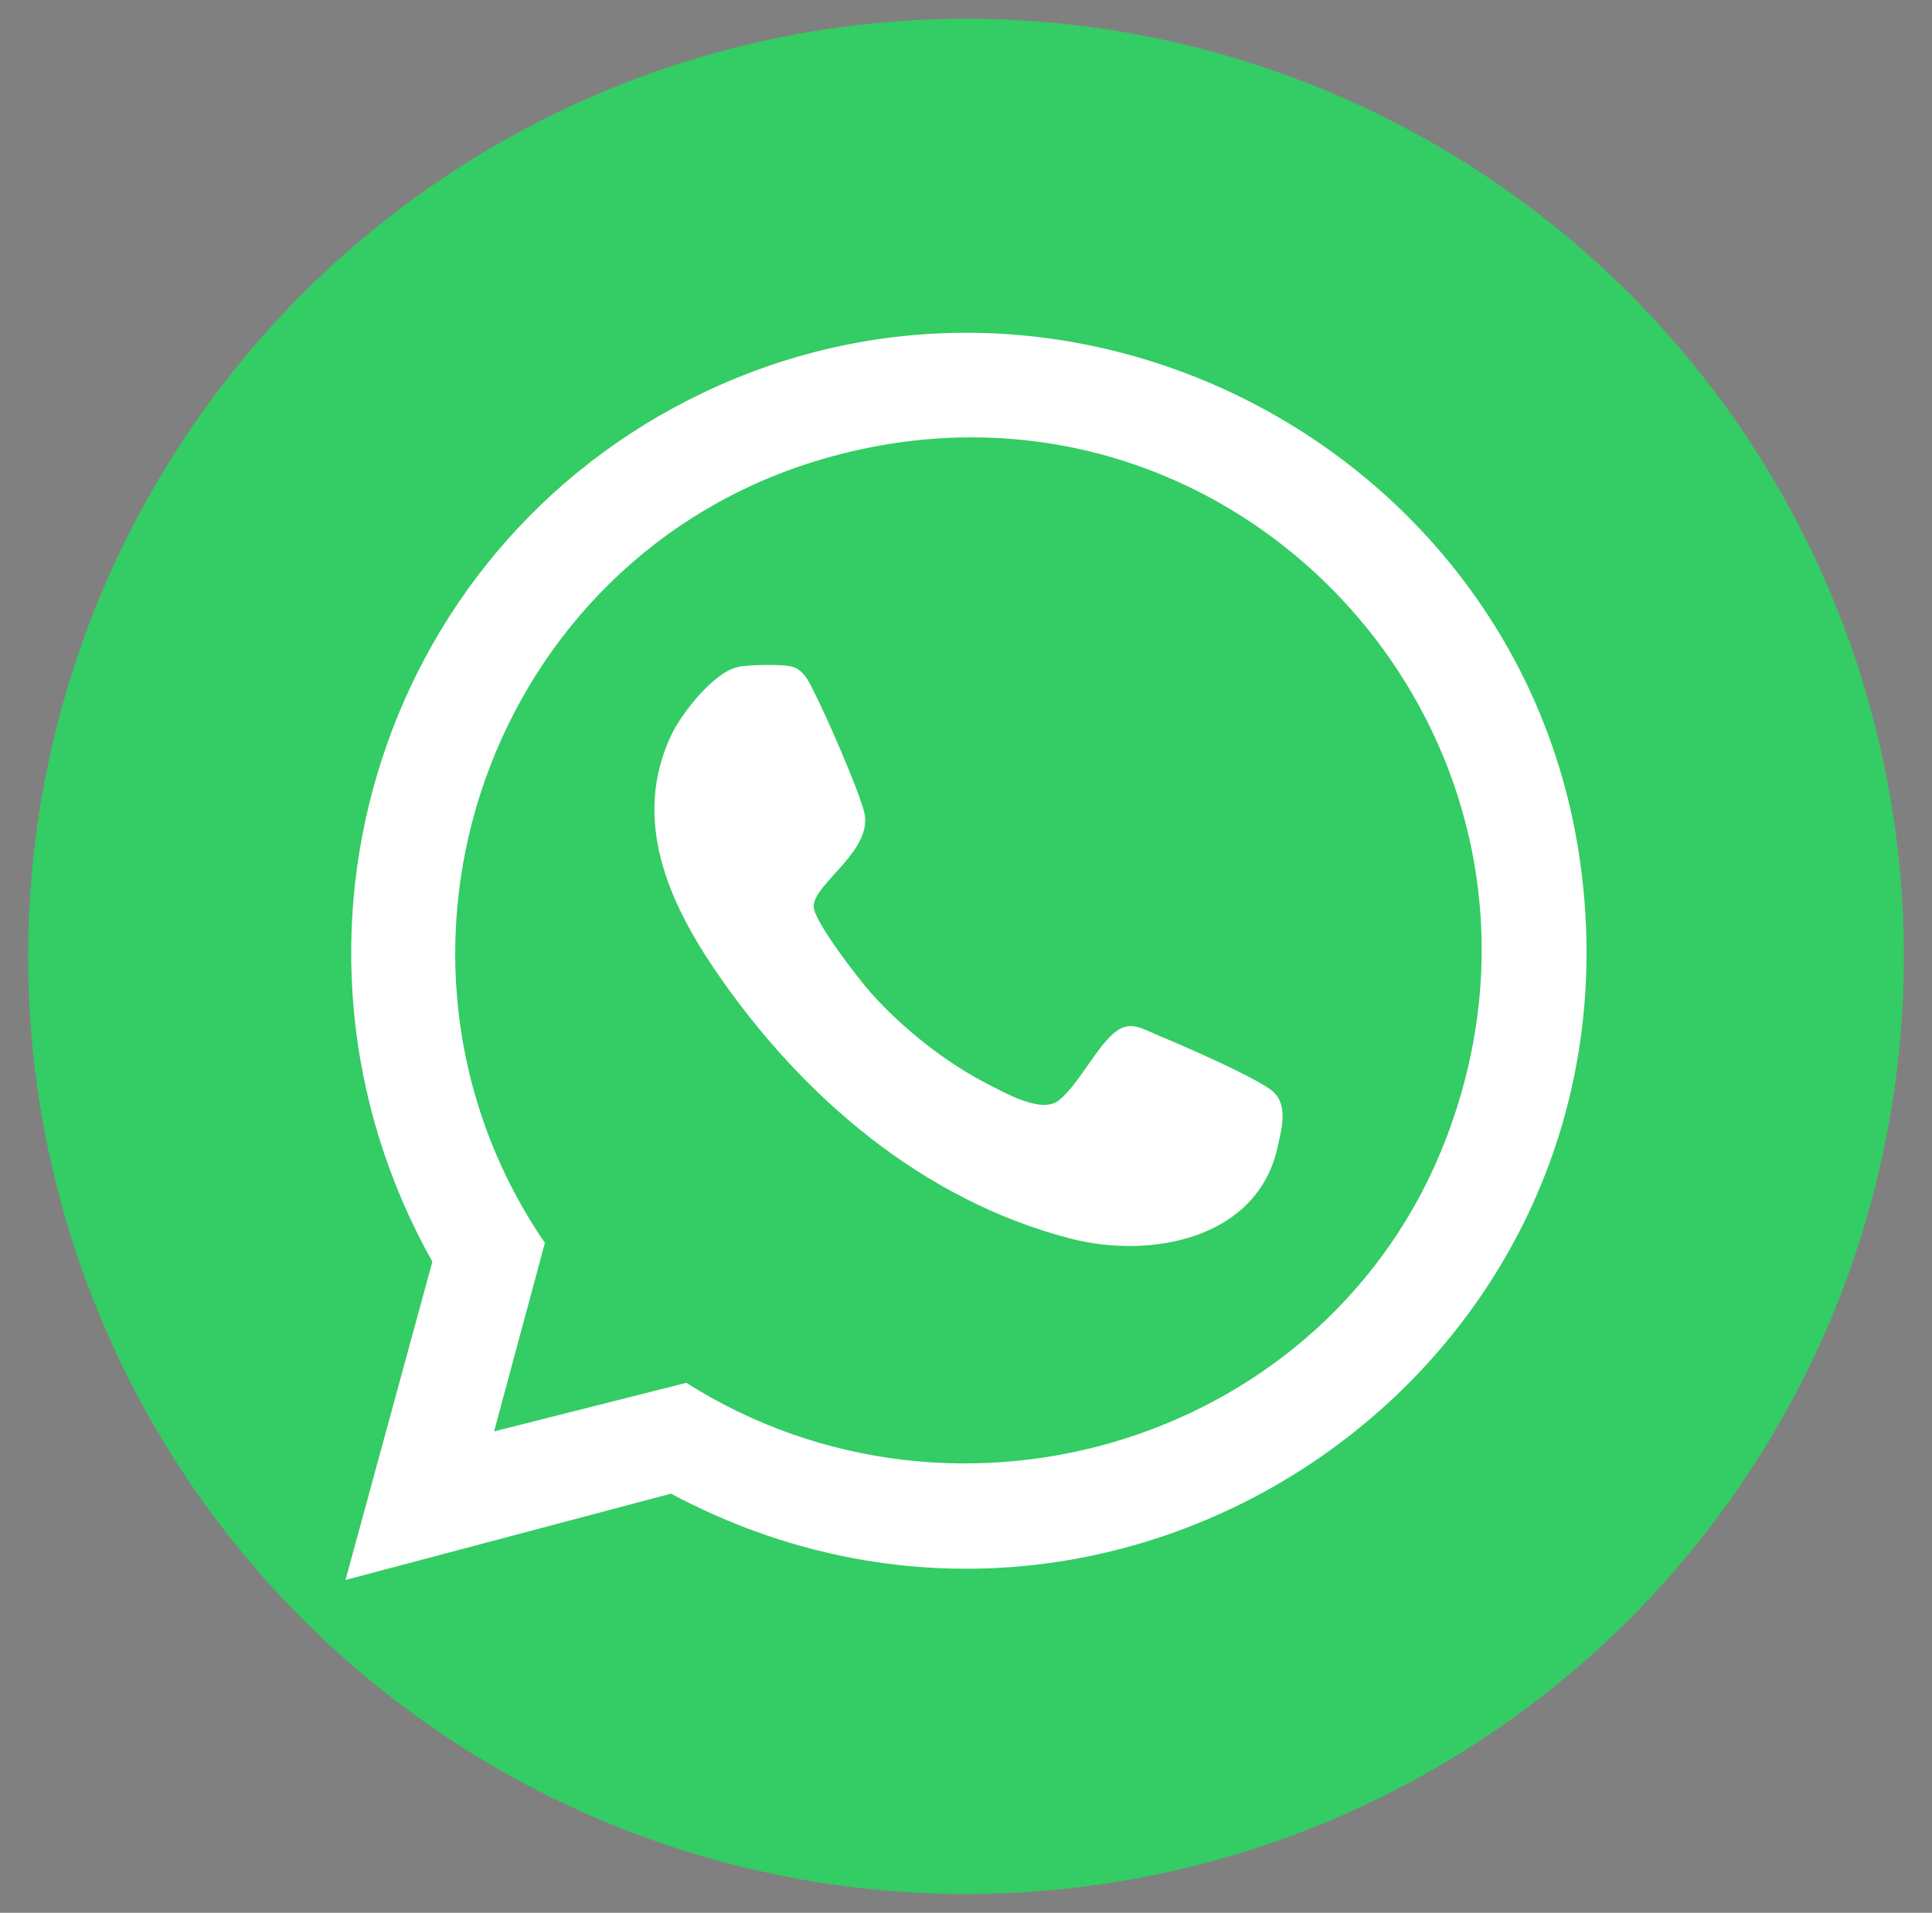
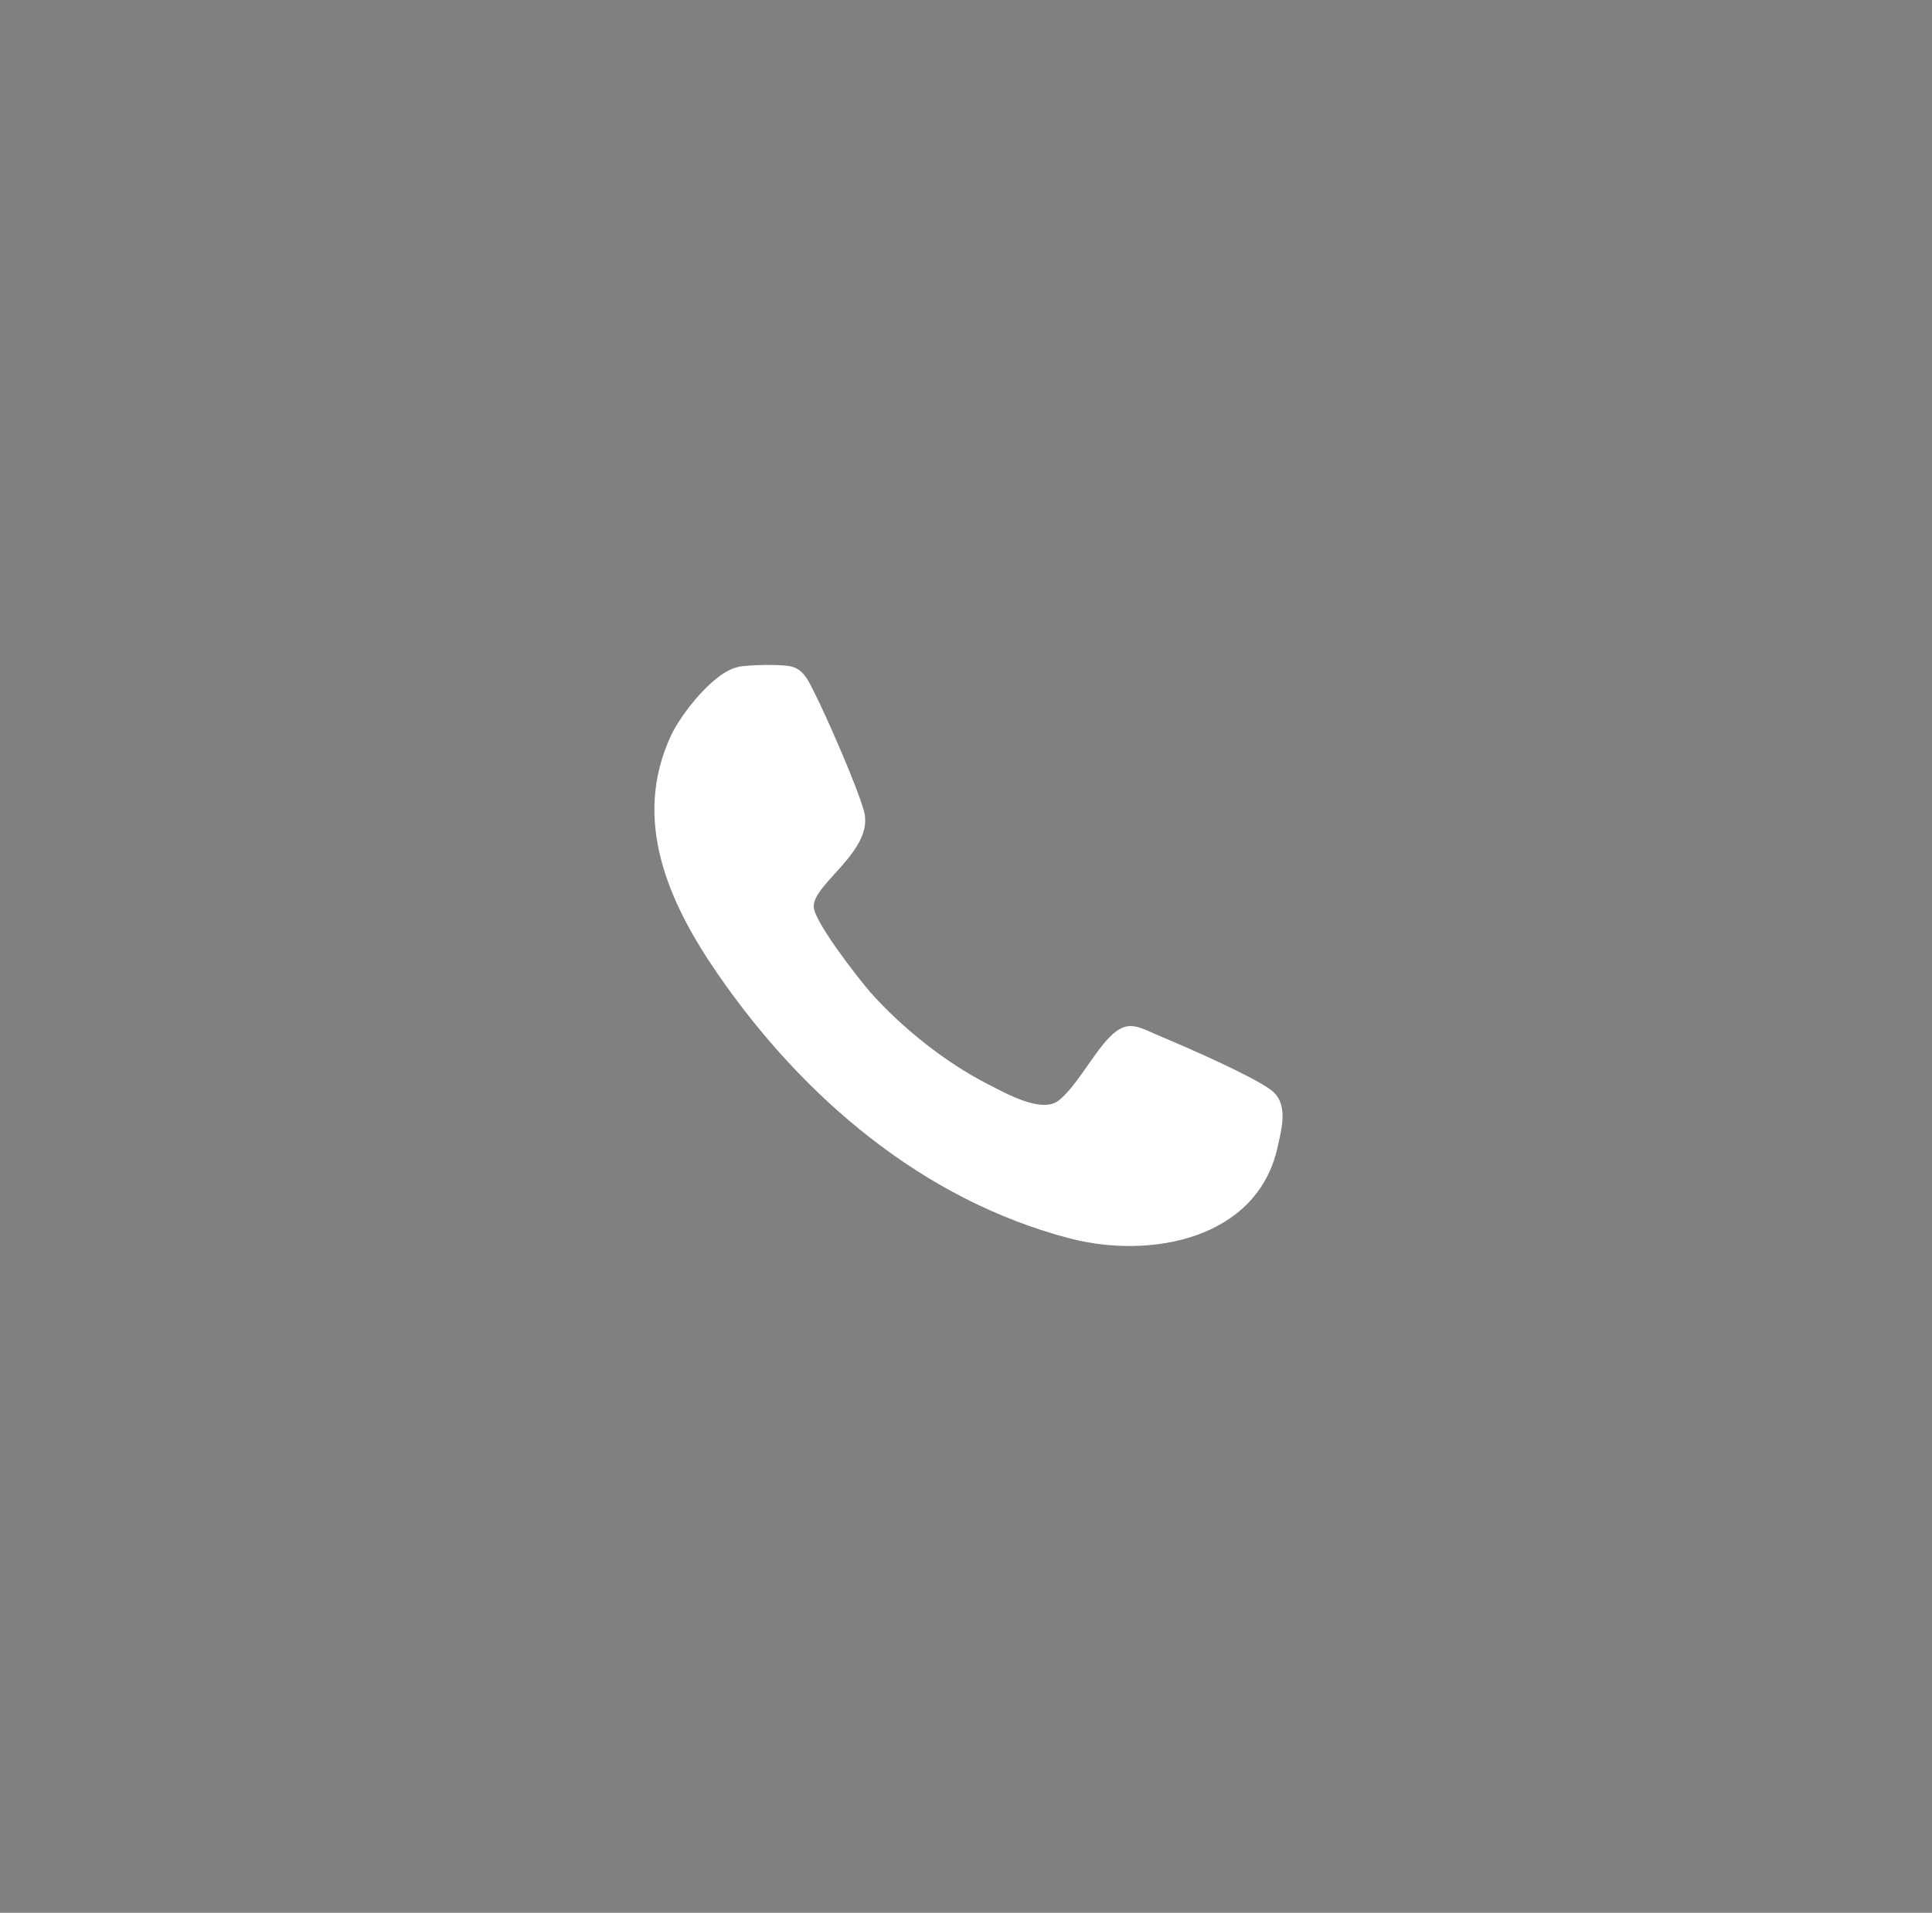
<svg xmlns="http://www.w3.org/2000/svg" id="Camada_2" data-name="Camada 2" viewBox="0 0 103 102">
  <rect x="0" y="0" width="103" height="102" fill="#808080" stroke="none" />
  <defs>
    <style>
      .cls-1 {
        clip-path: url(#clippath);
      }

      .cls-2 {
        fill: none;
      }

      .cls-2, .cls-3, .cls-4, .cls-5 {
        stroke-width: 0px;
      }

      .cls-3 {
        fill: #34cc64;
      }

      .cls-4 {
        fill: #0f1e37;
      }

      .cls-5 {
        fill: #fff;
      }
    </style>
    <clipPath id="clippath">
-       <rect class="cls-2" x="-1703.13" y="-1109" width="1024.56" height="447.34" />
-     </clipPath>
+       </clipPath>
  </defs>
  <g class="cls-1">
    <polygon class="cls-4" points="746.57 -429.29 67.62 498.4 -2049.01 -2045.18 -681.27 -2045.18 746.57 -429.29" />
  </g>
  <g>
-     <circle class="cls-3" cx="51.5" cy="51" r="50" />
    <g>
-       <path class="cls-5" d="m18.42,84.25l4.63-16.97c-9.61-17.14-2.65-38.77,15.29-46.73,19.7-8.74,42.66,3.87,45.85,25.06,4.08,27.12-24.37,46.86-48.42,34.04l-17.34,4.6Zm7.92-7.92l10.25-2.59c14.51,9.19,34.34,3.09,40.51-13.04,8.15-21.33-11.34-42.65-33.28-36.21-17.76,5.21-25.22,26.49-14.77,41.79l-2.71,10.05Z" />
      <path class="cls-5" d="m39.39,35.55c.61-.1,2.11-.13,2.7-.03.74.12,1.03.82,1.33,1.42.66,1.3,2.28,5,2.64,6.31.57,2.09-2.69,3.85-2.68,5.09,0,.78,2.38,3.84,3.02,4.57,1.68,1.9,4.02,3.76,6.28,4.91.95.48,2.87,1.59,3.78.85.92-.74,1.83-2.48,2.68-3.35,1.01-1.04,1.58-.53,2.79-.03,1.37.57,4.71,2.03,5.8,2.81.99.71.61,2.04.38,3.08-1.09,4.93-6.82,5.97-11.07,4.86-7.86-2.05-14.26-7.55-18.78-14.11-2.6-3.77-4.61-8.2-2.47-12.74.55-1.16,2.31-3.41,3.6-3.63Z" />
    </g>
  </g>
</svg>